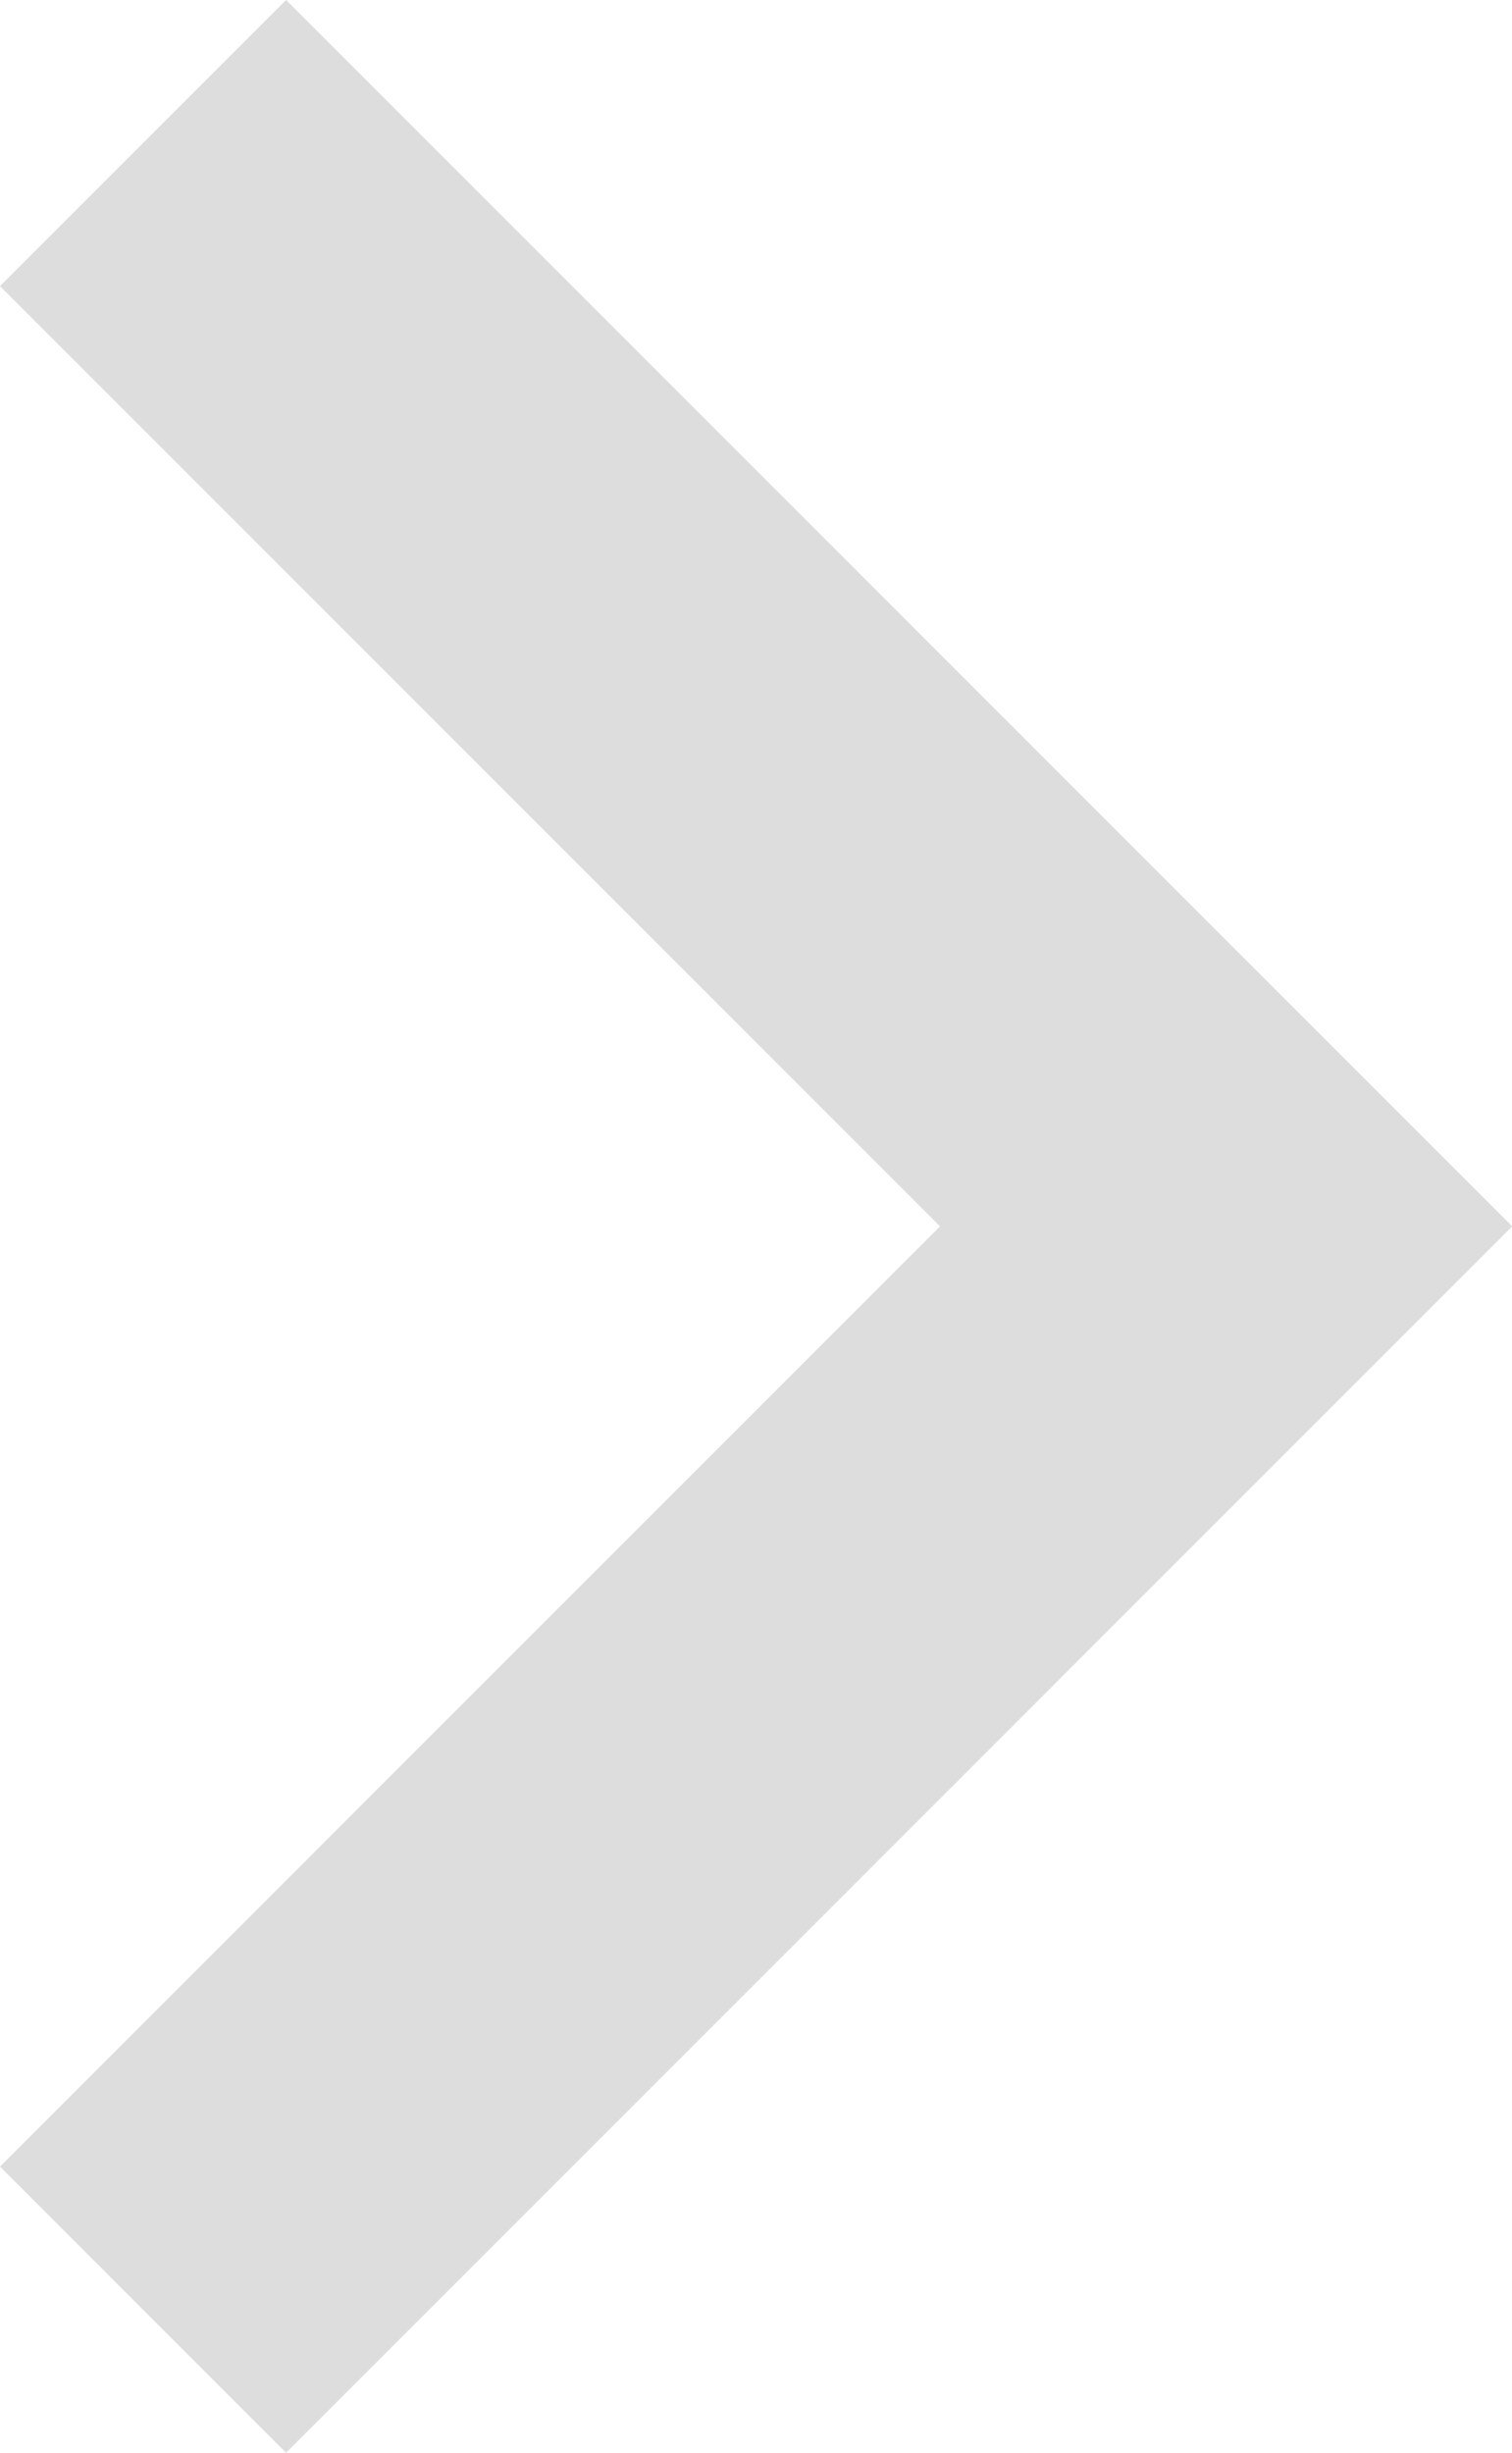
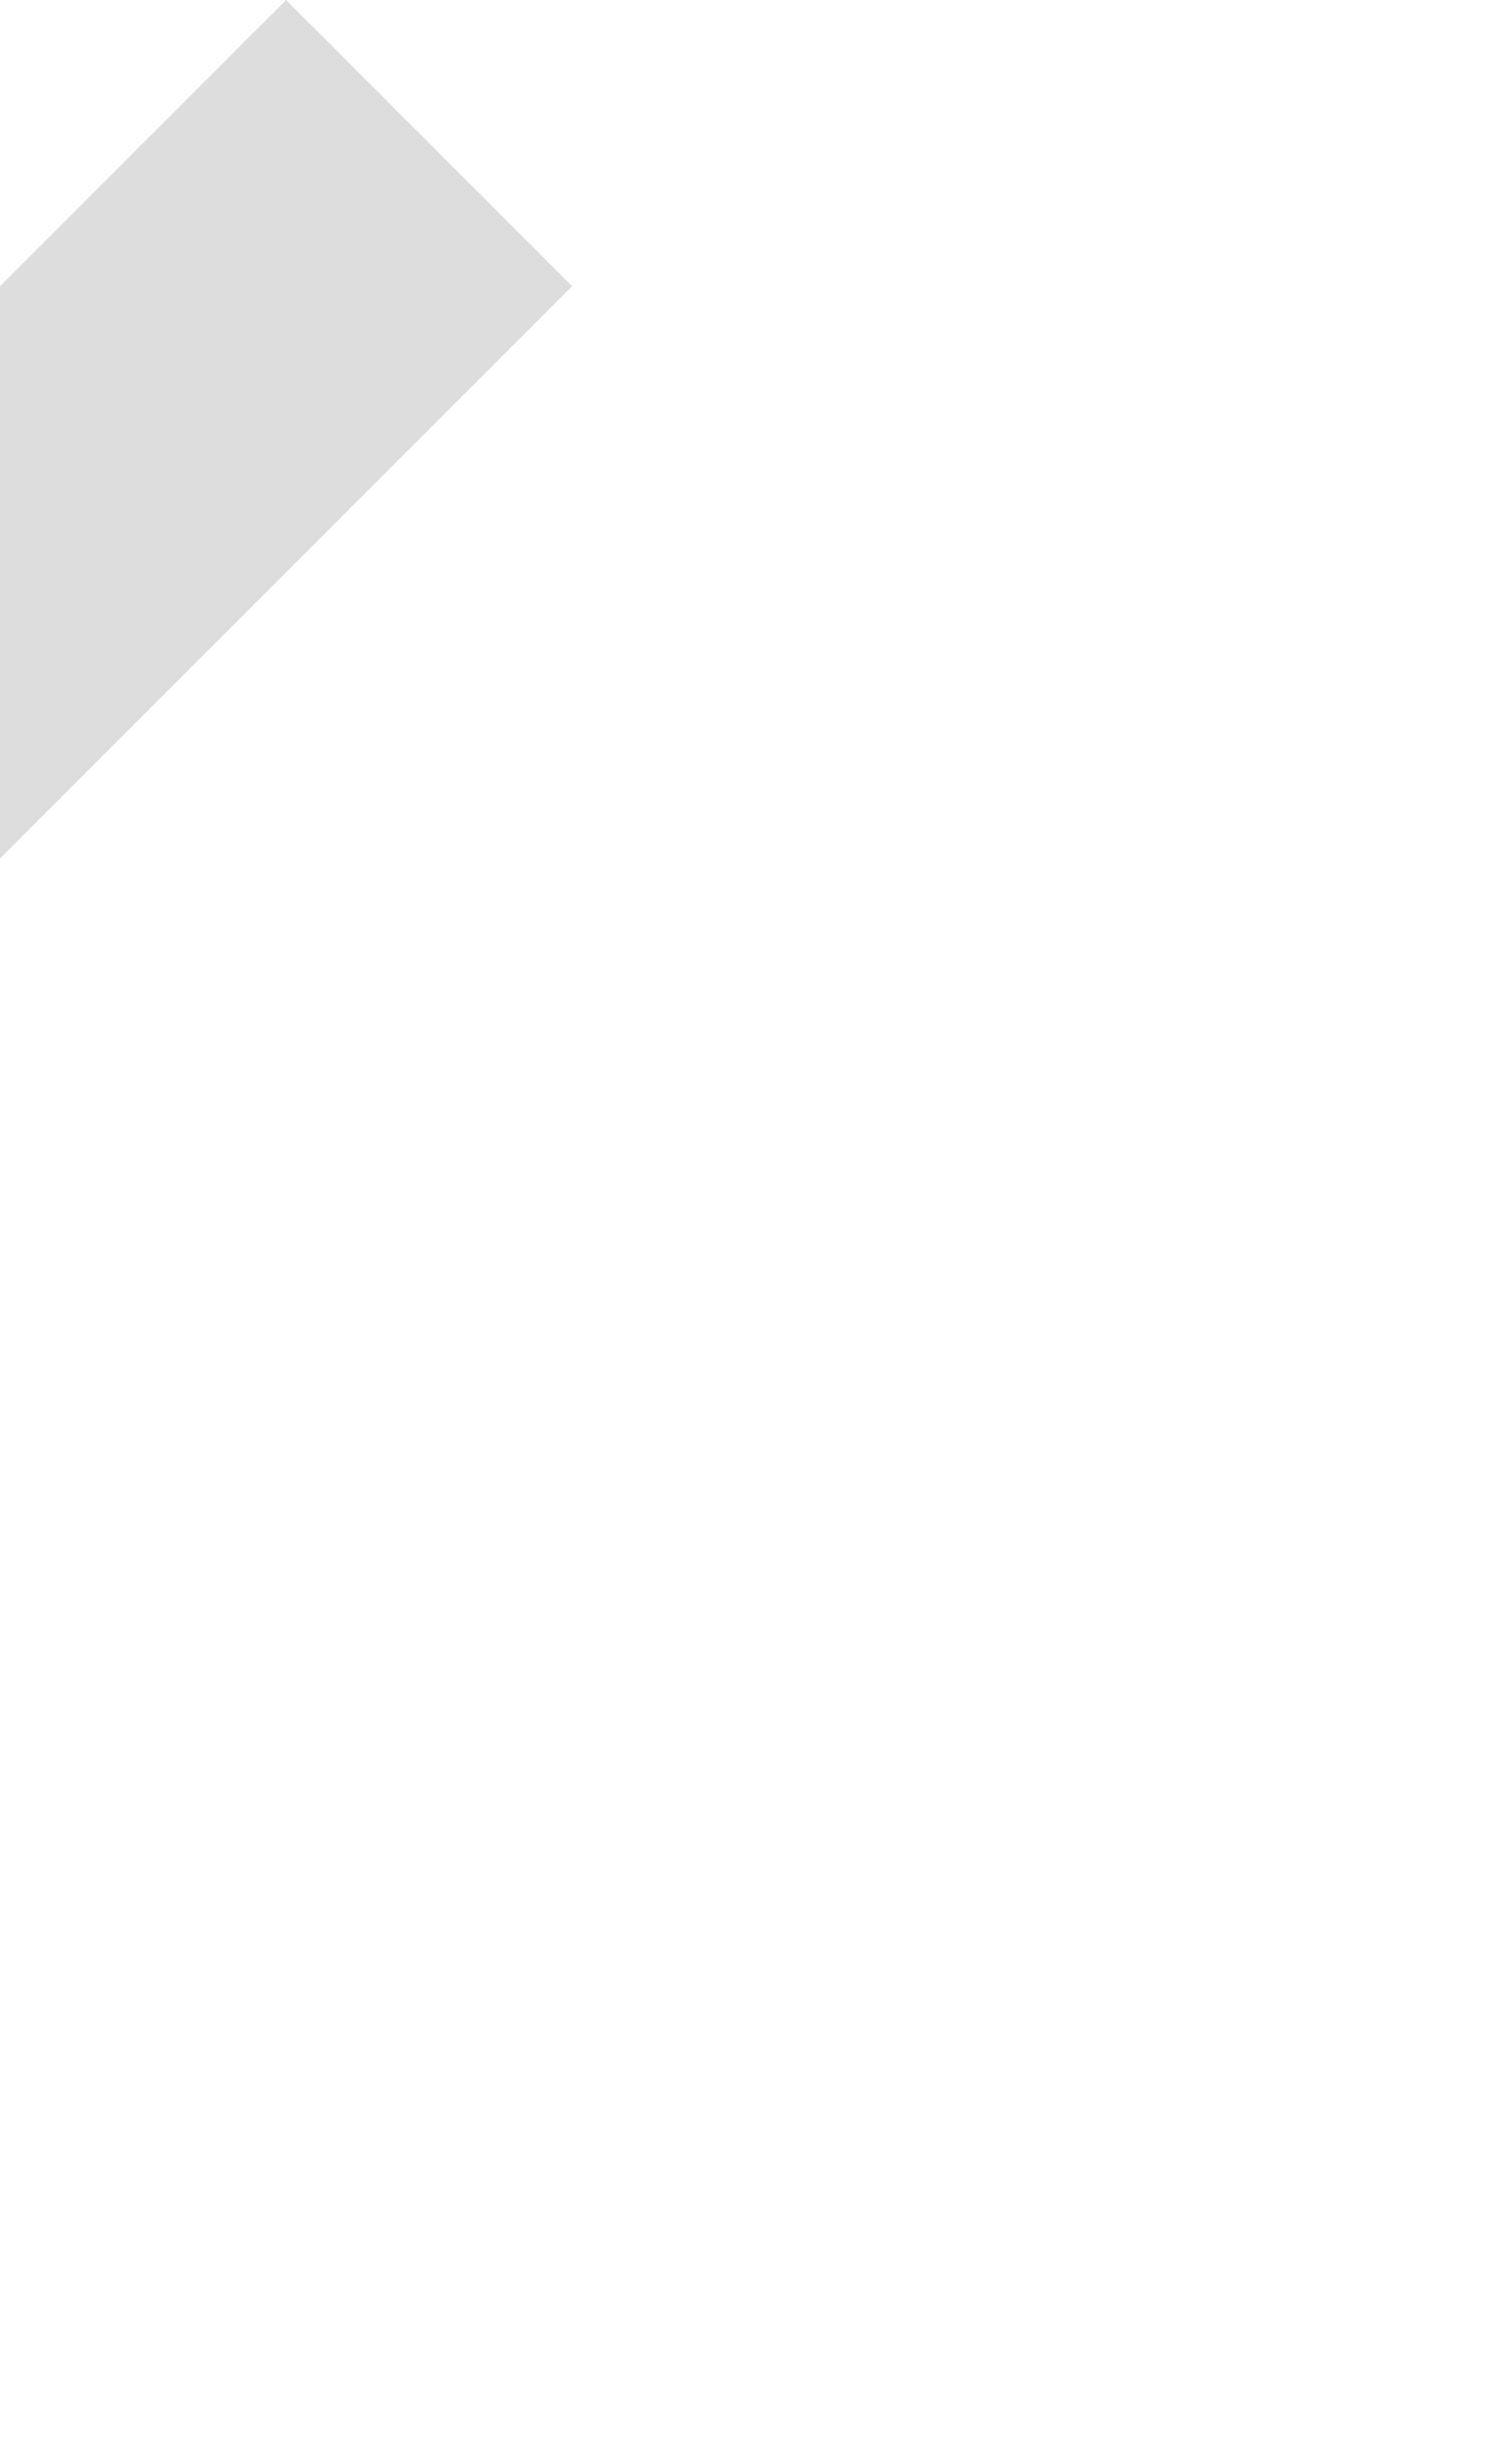
<svg xmlns="http://www.w3.org/2000/svg" width="7.399" height="12" viewBox="0 0 7.399 12">
  <defs>
    <style>.a{fill:#ddd;}</style>
  </defs>
-   <path class="a" d="M60.05,0l-1.4,1.4L63.25,6l-4.6,4.6,1.4,1.4,6-6Z" transform="translate(-58.65)" />
+   <path class="a" d="M60.05,0l-1.4,1.4l-4.6,4.6,1.4,1.4,6-6Z" transform="translate(-58.65)" />
</svg>